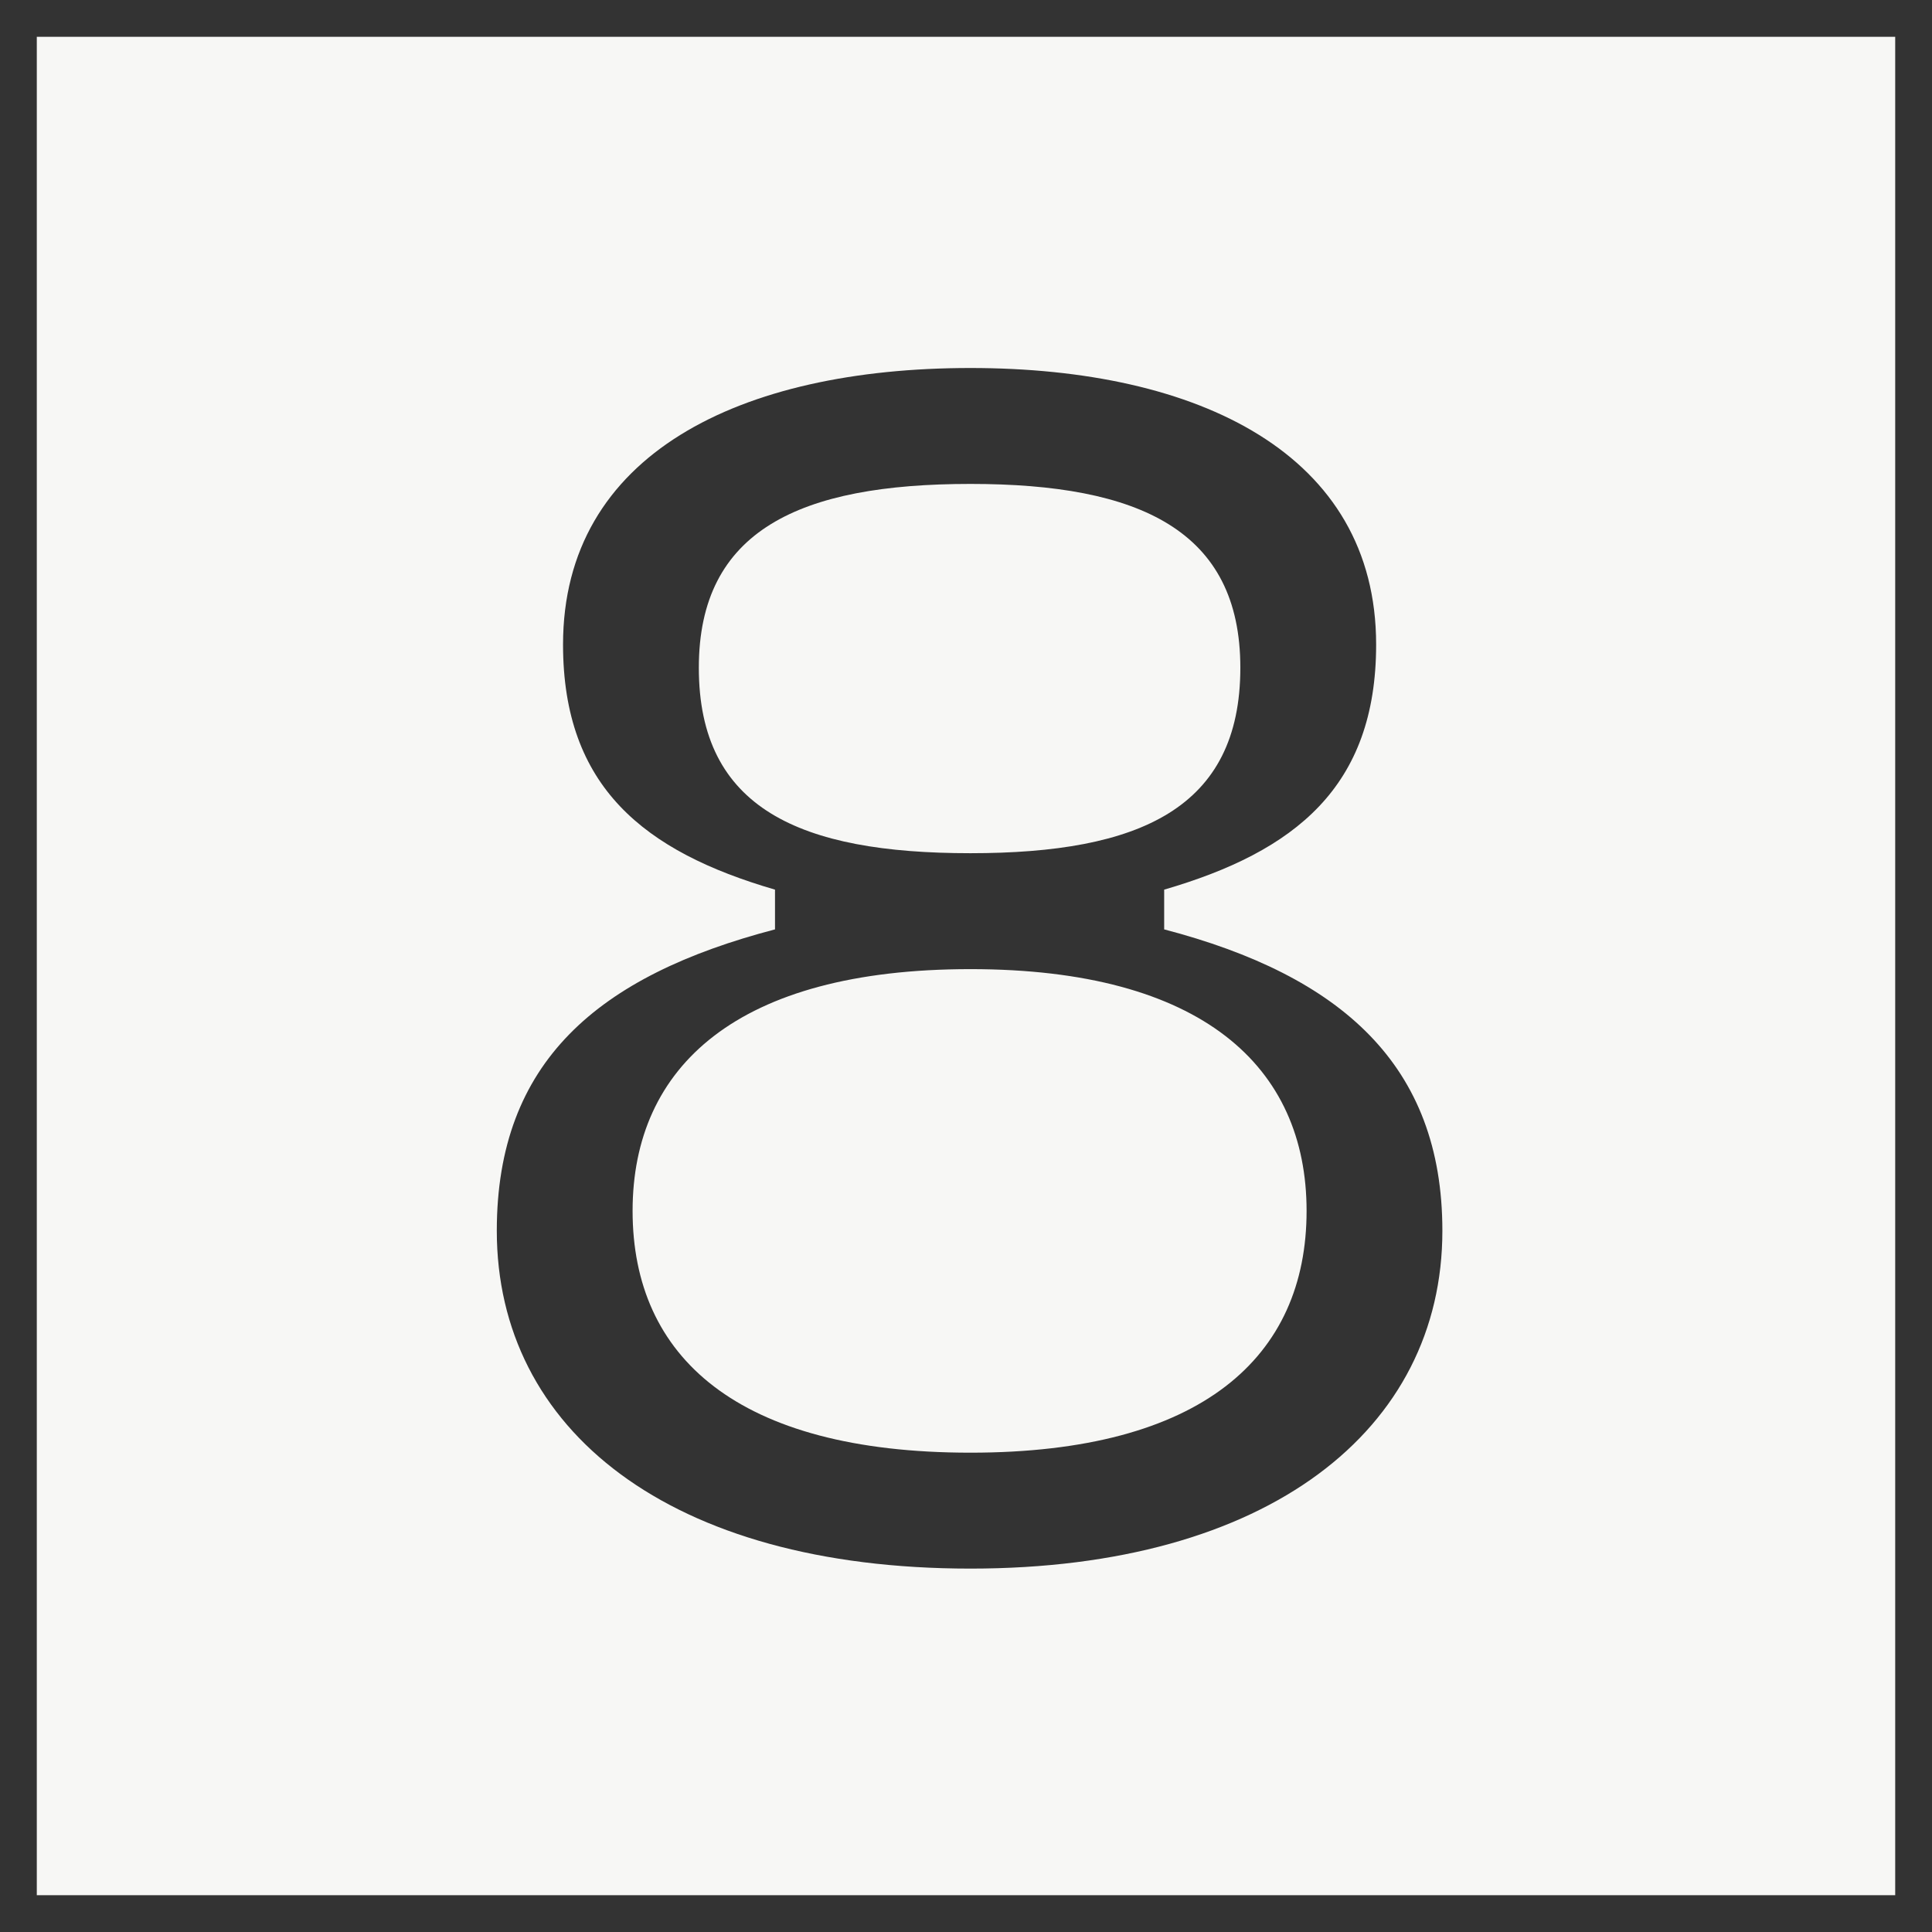
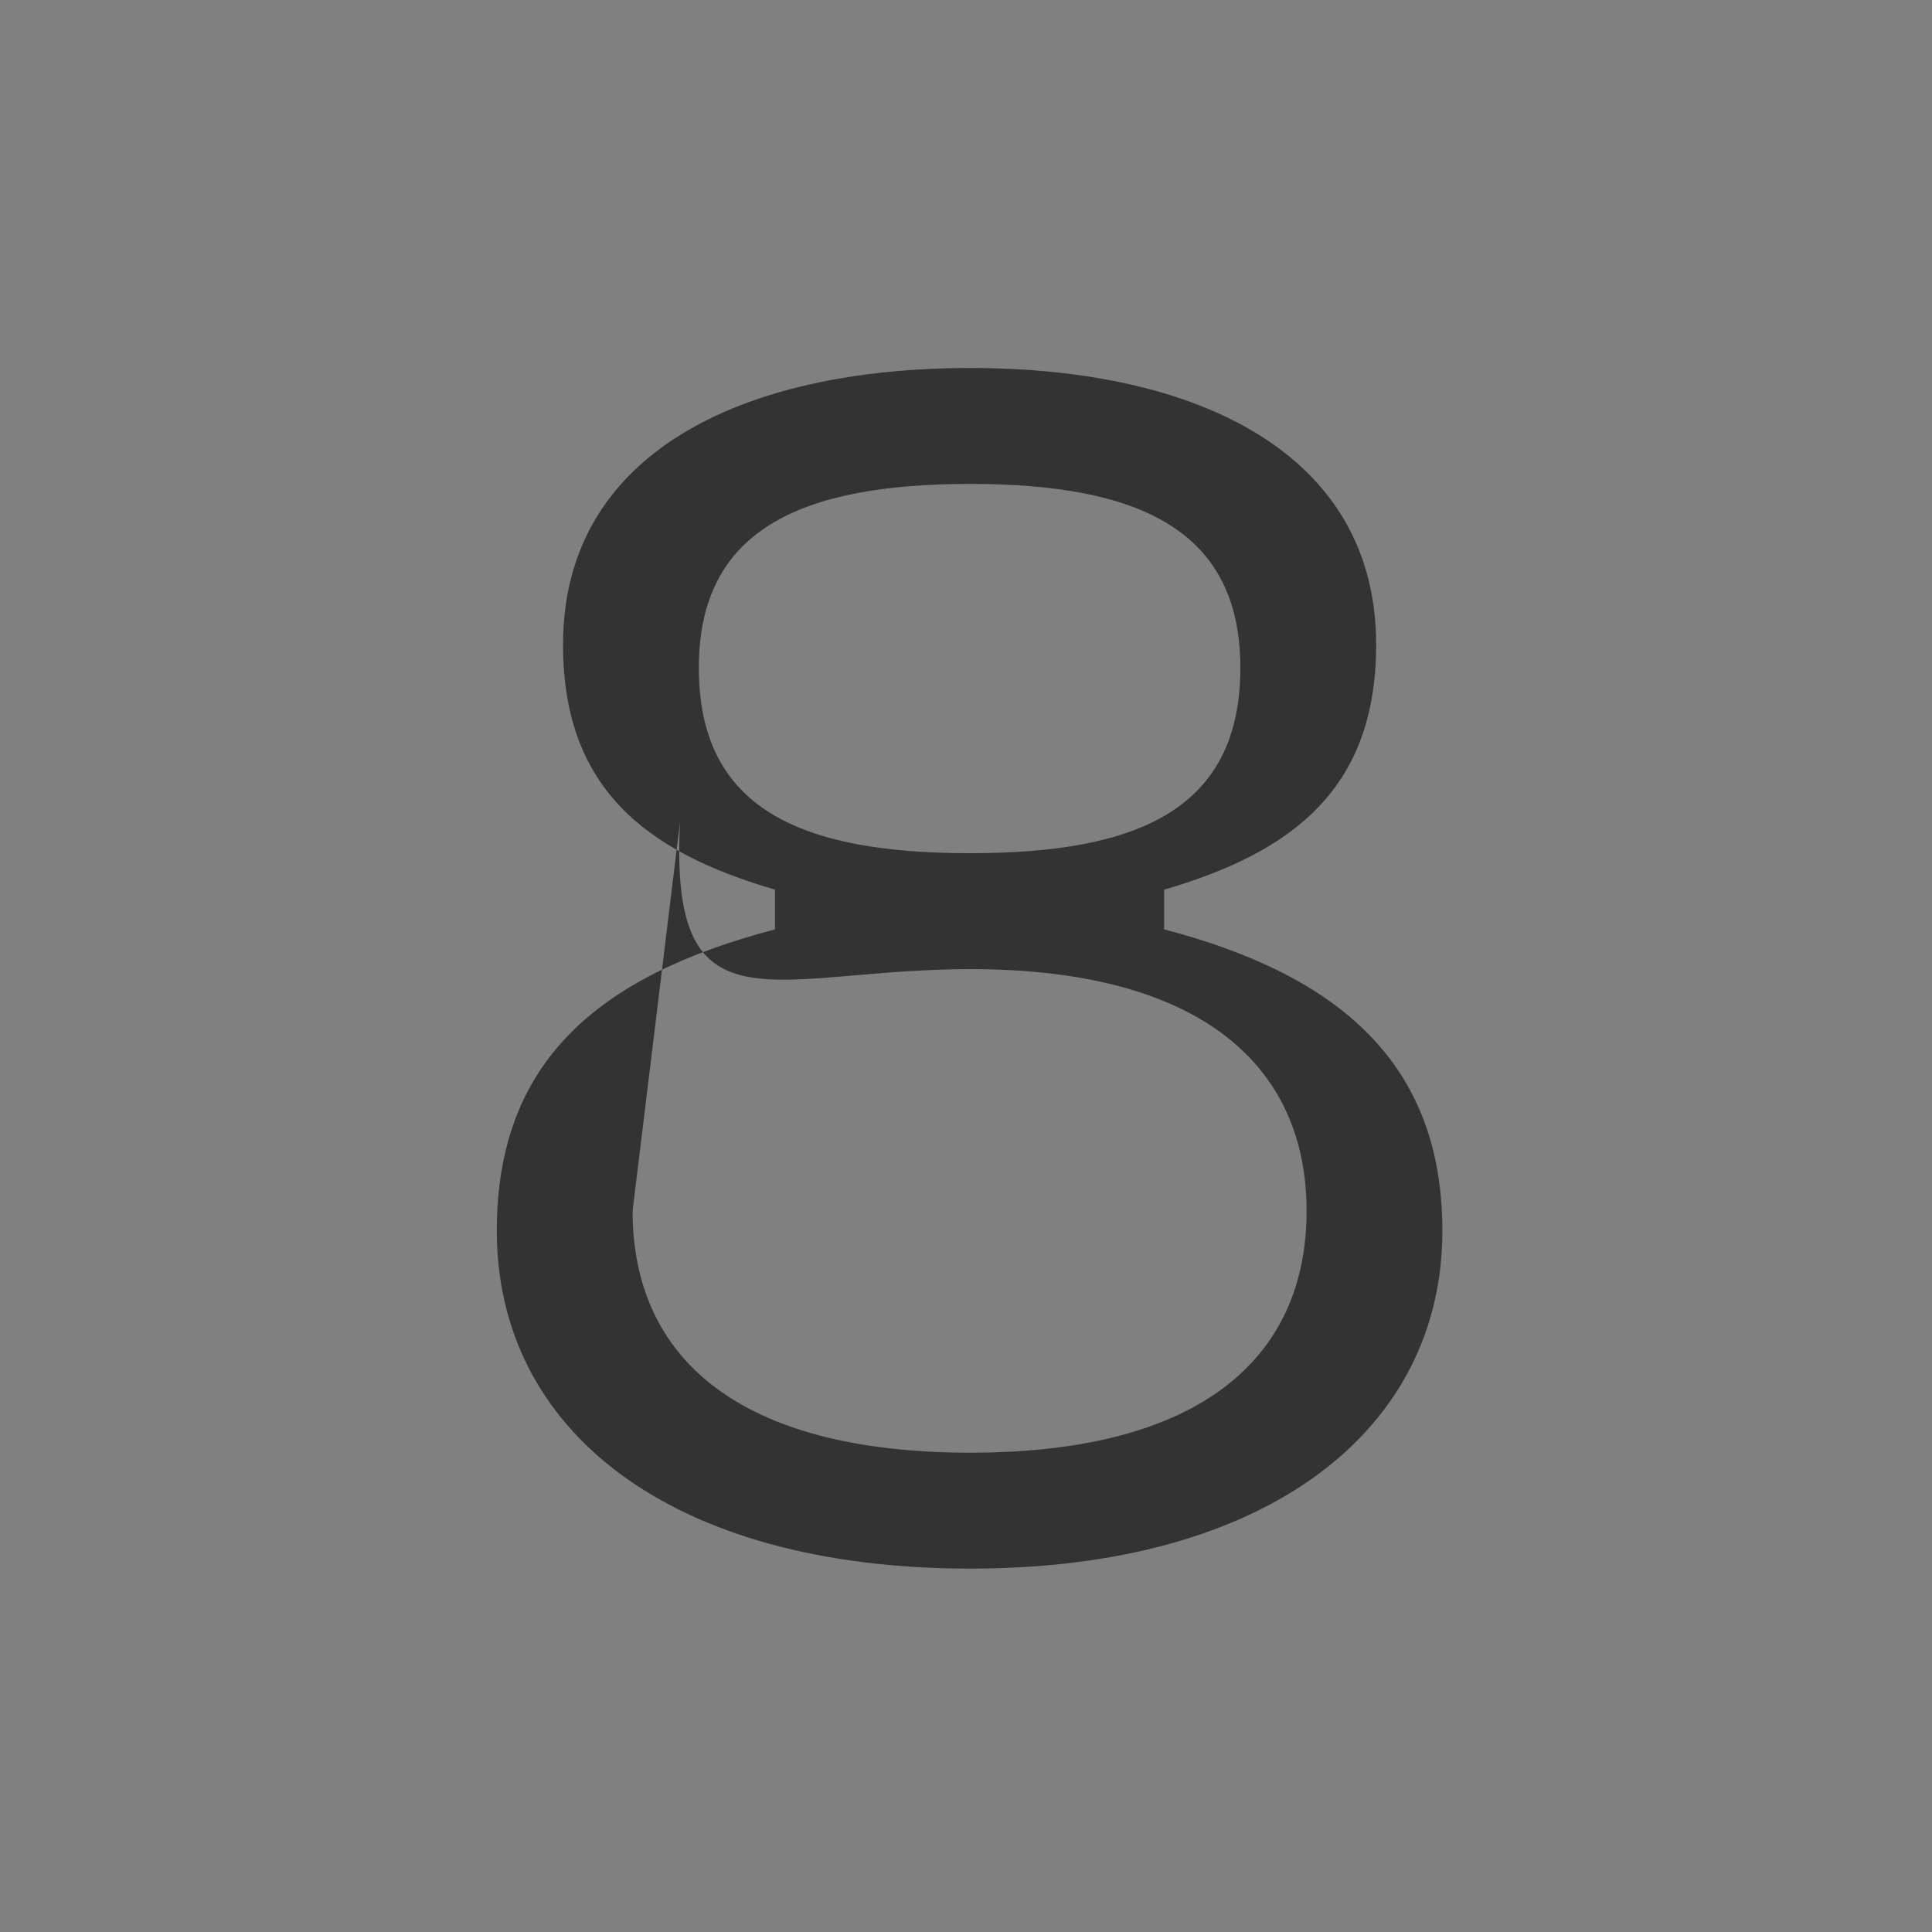
<svg xmlns="http://www.w3.org/2000/svg" width="105" height="105" viewBox="0 0 105 105" fill="none">
  <rect x="0" y="0" width="105" height="105" fill="#808080" stroke="none" />
-   <rect x="1" y="1" width="103" height="103" fill="#F7F7F5" stroke="#333333" stroke-width="2" />
-   <path d="M27 66.89C27 77.69 36.36 85.25 52.74 85.25C68.94 85.25 78.39 77.69 78.39 66.89C78.39 57.89 72.9 53.03 63.27 50.51V48.35C70.38 46.28 74.79 42.77 74.79 35.03C74.79 24.68 65.16 20 52.74 20C40.23 20 30.6 24.68 30.6 35.03C30.6 42.77 35.01 46.28 42.12 48.35V50.51C32.49 53.03 27 57.71 27 66.89ZM37.98 36.29C37.98 28.82 43.47 26.3 52.74 26.3C61.92 26.3 67.41 28.82 67.41 36.29C67.41 43.94 61.92 46.37 52.74 46.37C43.47 46.37 37.98 43.94 37.98 36.29ZM34.38 65.81C34.38 57.98 40.05 52.67 52.74 52.67C65.34 52.67 71.01 57.98 71.01 65.81C71.01 73.73 65.34 78.95 52.74 78.95C40.05 78.95 34.38 73.73 34.38 65.81Z" fill="#333333" />
+   <path d="M27 66.89C27 77.69 36.36 85.25 52.74 85.25C68.94 85.25 78.39 77.69 78.39 66.89C78.39 57.89 72.9 53.03 63.27 50.51V48.35C70.38 46.28 74.79 42.77 74.79 35.03C74.79 24.68 65.16 20 52.74 20C40.23 20 30.6 24.68 30.6 35.03C30.6 42.77 35.01 46.28 42.12 48.35V50.51C32.49 53.03 27 57.71 27 66.89ZM37.98 36.29C37.98 28.82 43.47 26.3 52.74 26.3C61.92 26.3 67.41 28.82 67.41 36.29C67.41 43.94 61.92 46.37 52.74 46.37C43.47 46.37 37.98 43.94 37.98 36.29ZC34.38 57.98 40.05 52.67 52.74 52.67C65.34 52.67 71.01 57.98 71.01 65.81C71.01 73.73 65.34 78.95 52.74 78.95C40.05 78.95 34.38 73.73 34.38 65.81Z" fill="#333333" />
</svg>